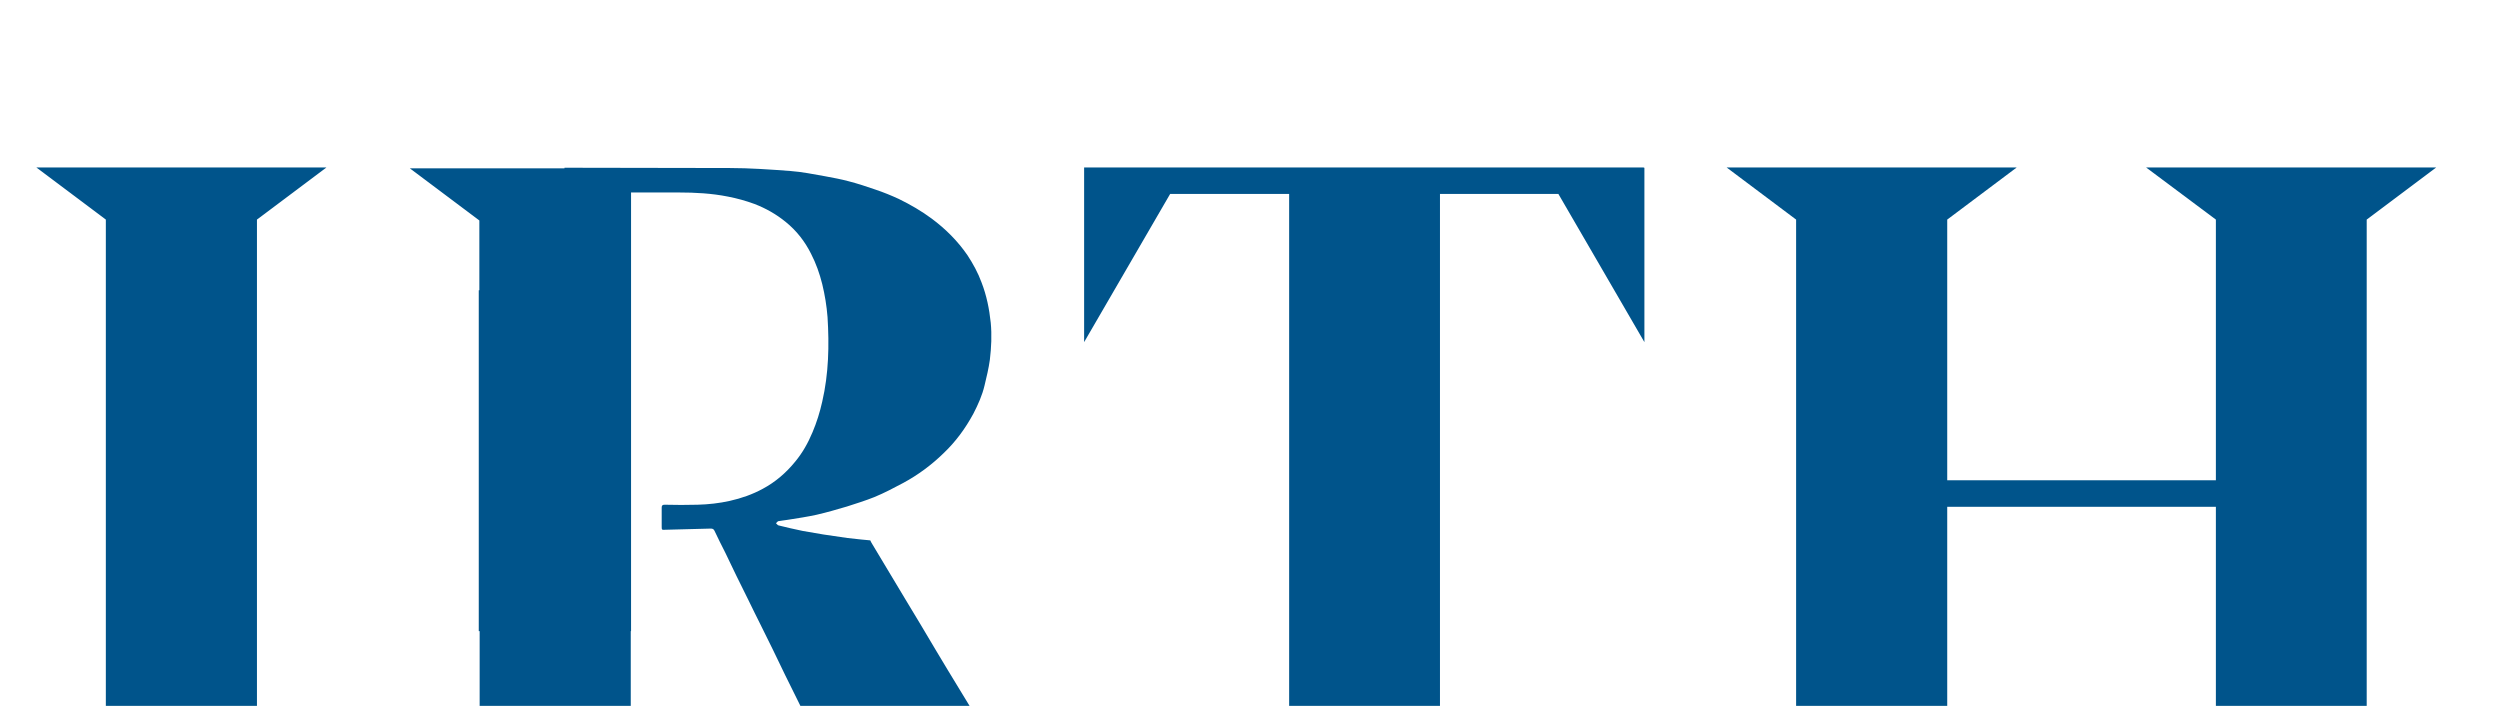
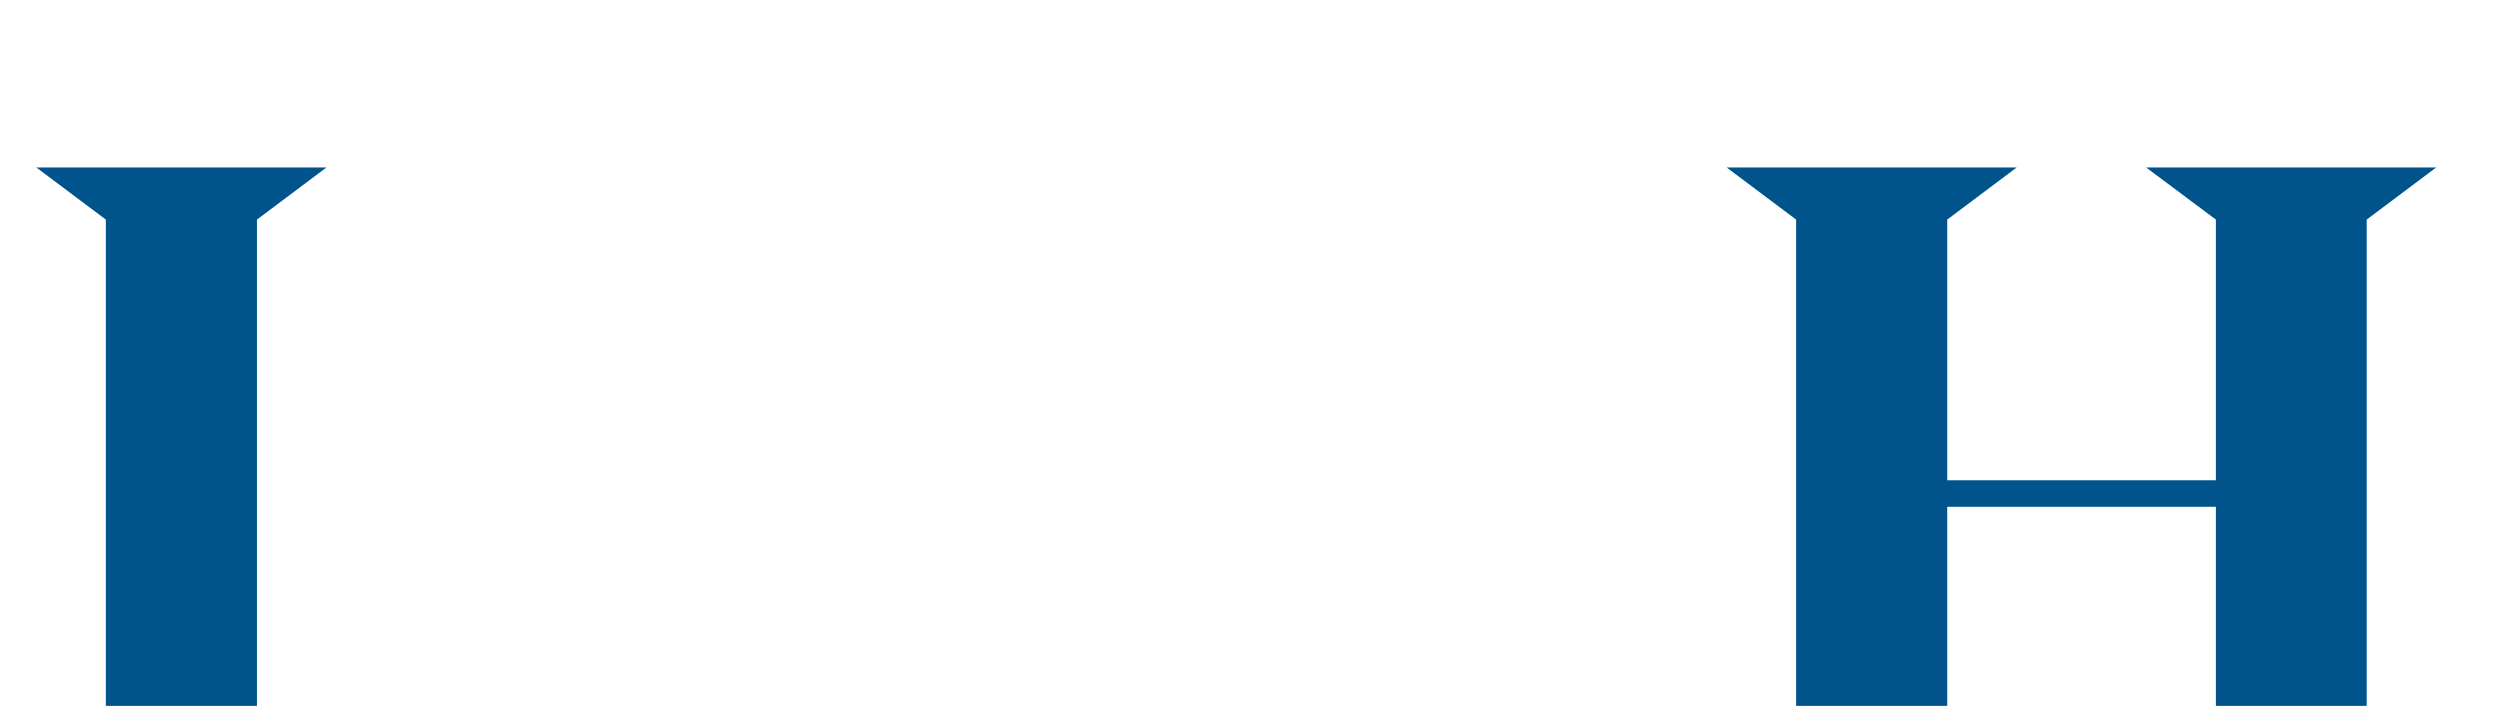
<svg xmlns="http://www.w3.org/2000/svg" xmlns:ns1="http://www.inkscape.org/namespaces/inkscape" xmlns:ns2="http://sodipodi.sourceforge.net/DTD/sodipodi-0.dtd" width="85" height="24" viewBox="0 0 22.49 6.35" version="1.1" id="svg1" ns1:version="1.3.2 (091e20e, 2023-11-25, custom)" ns2:docname="drawing.svg">
  <ns2:namedview id="namedview1" pagecolor="#ffffff" bordercolor="#000000" borderopacity="0.25" ns1:showpageshadow="2" ns1:pageopacity="0.0" ns1:pagecheckerboard="0" ns1:deskcolor="#d1d1d1" ns1:document-units="mm" ns1:zoom="0.73228114" ns1:cx="396.70556" ns1:cy="342.76453" ns1:window-width="1920" ns1:window-height="1018" ns1:window-x="-6" ns1:window-y="-6" ns1:window-maximized="1" ns1:current-layer="layer1" />
  <defs id="defs1" />
  <g ns1:label="Layer 1" ns1:groupmode="layer" id="layer1">
    <g id="g1228" transform="matrix(0.265,0,0,0.265,-208.276,-960.245)">
      <polygon class="st0" points="794.67,3650.13 794.67,3631.02 797.03,3629.25 787.18,3629.25 789.54,3631.02 789.54,3650.13 787.18,3651.9 797.03,3651.9 " id="polygon1226" style="fill:#00548b" />
      <polygon class="st0" points="861.17,3640.77 861.17,3650.13 858.8,3651.9 868.65,3651.9 866.29,3650.13 866.29,3631.02 868.65,3629.25 858.8,3629.25 861.17,3631.02 861.17,3639.87 852.05,3639.87 852.05,3631.02 854.41,3629.25 844.56,3629.25 846.92,3631.02 846.92,3650.13 844.56,3651.9 854.41,3651.9 852.05,3650.13 852.05,3640.77 " id="polygon1227" style="fill:#00548b" />
-       <polygon class="st0" points="834.83,3650.13 834.83,3630.15 838.85,3630.15 841.77,3635.18 841.77,3629.26 841.75,3629.26 841.75,3629.25 837.19,3629.25 837.2,3629.25 827.35,3629.25 822.75,3629.25 822.75,3630.15 822.75,3635.18 825.67,3630.15 829.71,3630.15 829.71,3650.13 827.35,3651.9 837.2,3651.9 " id="polygon1228" style="fill:#00548b" />
-       <path class="st0" d="m 817.7,3645.61 c -0.34,-0.57 -0.68,-1.15 -1.03,-1.72 -0.38,-0.63 -1.14,-1.9 -1.14,-1.9 l -0.04,-0.08 c 0,0 -0.55,-0.05 -0.77,-0.08 -0.27,-0.04 -0.55,-0.08 -0.82,-0.12 -0.23,-0.04 -0.47,-0.08 -0.7,-0.12 -0.28,-0.06 -0.56,-0.12 -0.83,-0.19 -0.03,-0.01 -0.05,-0.05 -0.08,-0.07 0.02,-0.02 0.05,-0.06 0.07,-0.07 0.11,-0.02 0.22,-0.03 0.34,-0.05 0.32,-0.05 0.65,-0.1 0.97,-0.17 0.35,-0.08 0.69,-0.18 1.03,-0.28 0.31,-0.1 0.63,-0.2 0.93,-0.32 0.34,-0.14 0.66,-0.31 0.98,-0.48 0.5,-0.27 0.96,-0.61 1.37,-1.01 0.41,-0.39 0.74,-0.84 1.01,-1.34 0.16,-0.31 0.3,-0.62 0.38,-0.96 0.07,-0.29 0.14,-0.58 0.18,-0.87 0.05,-0.42 0.07,-0.84 0.03,-1.26 -0.05,-0.47 -0.14,-0.92 -0.31,-1.36 -0.12,-0.33 -0.29,-0.64 -0.48,-0.93 -0.33,-0.48 -0.74,-0.89 -1.21,-1.24 -0.35,-0.26 -0.73,-0.48 -1.12,-0.67 -0.26,-0.12 -0.53,-0.23 -0.8,-0.32 -0.29,-0.1 -0.59,-0.2 -0.9,-0.28 -0.26,-0.07 -0.53,-0.12 -0.8,-0.17 -0.39,-0.07 -0.79,-0.15 -1.19,-0.18 -0.68,-0.05 -1.37,-0.1 -2.05,-0.1 -1.87,0 -3.74,-0.01 -5.61,-0.01 v 0.02 h -5.25 l 2.36,1.77 v 2.37 h -0.02 c 0,3.86 0,7.72 0,11.57 h 0.03 v 5.14 l -2.36,1.77 h 9.85 l -2.36,-1.77 v -5.14 h 0.01 c 0,-1.8 0,-3.61 0,-5.41 v -9.48 h 0.15 c 0,0 0.98,0 1.47,0 0.56,0 1.12,0.03 1.67,0.14 0.31,0.06 0.6,0.14 0.9,0.25 0.39,0.15 0.74,0.35 1.06,0.61 0.37,0.3 0.65,0.66 0.86,1.08 0.17,0.33 0.29,0.67 0.38,1.03 0.09,0.37 0.15,0.74 0.18,1.12 0.06,0.96 0.04,1.92 -0.18,2.87 -0.08,0.36 -0.19,0.71 -0.33,1.04 -0.15,0.36 -0.34,0.7 -0.59,1 -0.31,0.38 -0.67,0.69 -1.1,0.92 -0.35,0.19 -0.72,0.32 -1.12,0.41 -0.36,0.08 -0.72,0.12 -1.09,0.13 -0.37,0.01 -0.74,0.01 -1.12,0 -0.08,0 -0.1,0.03 -0.1,0.1 0,0.21 0,0.42 0,0.63 0,0.12 0,0.13 0.12,0.12 0.51,-0.01 1.03,-0.03 1.54,-0.04 0.06,0 0.1,0.01 0.13,0.07 0.12,0.25 0.24,0.5 0.37,0.75 0.12,0.26 0.25,0.51 0.37,0.77 0.14,0.29 0.29,0.58 0.43,0.87 0.13,0.26 0.25,0.52 0.38,0.77 0.14,0.29 0.29,0.58 0.43,0.87 0.14,0.29 0.28,0.58 0.42,0.87 0.16,0.32 0.32,0.65 0.48,0.97 0.18,0.36 0.35,0.72 0.52,1.08 0.18,0.36 0.35,0.72 0.53,1.07 0.16,0.33 0.32,0.65 0.48,0.98 0.18,0.37 0.37,0.74 0.54,1.11 0.06,0.13 0.13,0.18 0.28,0.18 0.66,0 1.31,0 1.97,0 v 0 h 5.7 l -2.89,-2.18 c -0.64,-0.98 -2.22,-3.59 -2.51,-4.08" id="path1228" style="fill:#00548b" />
    </g>
  </g>
</svg>